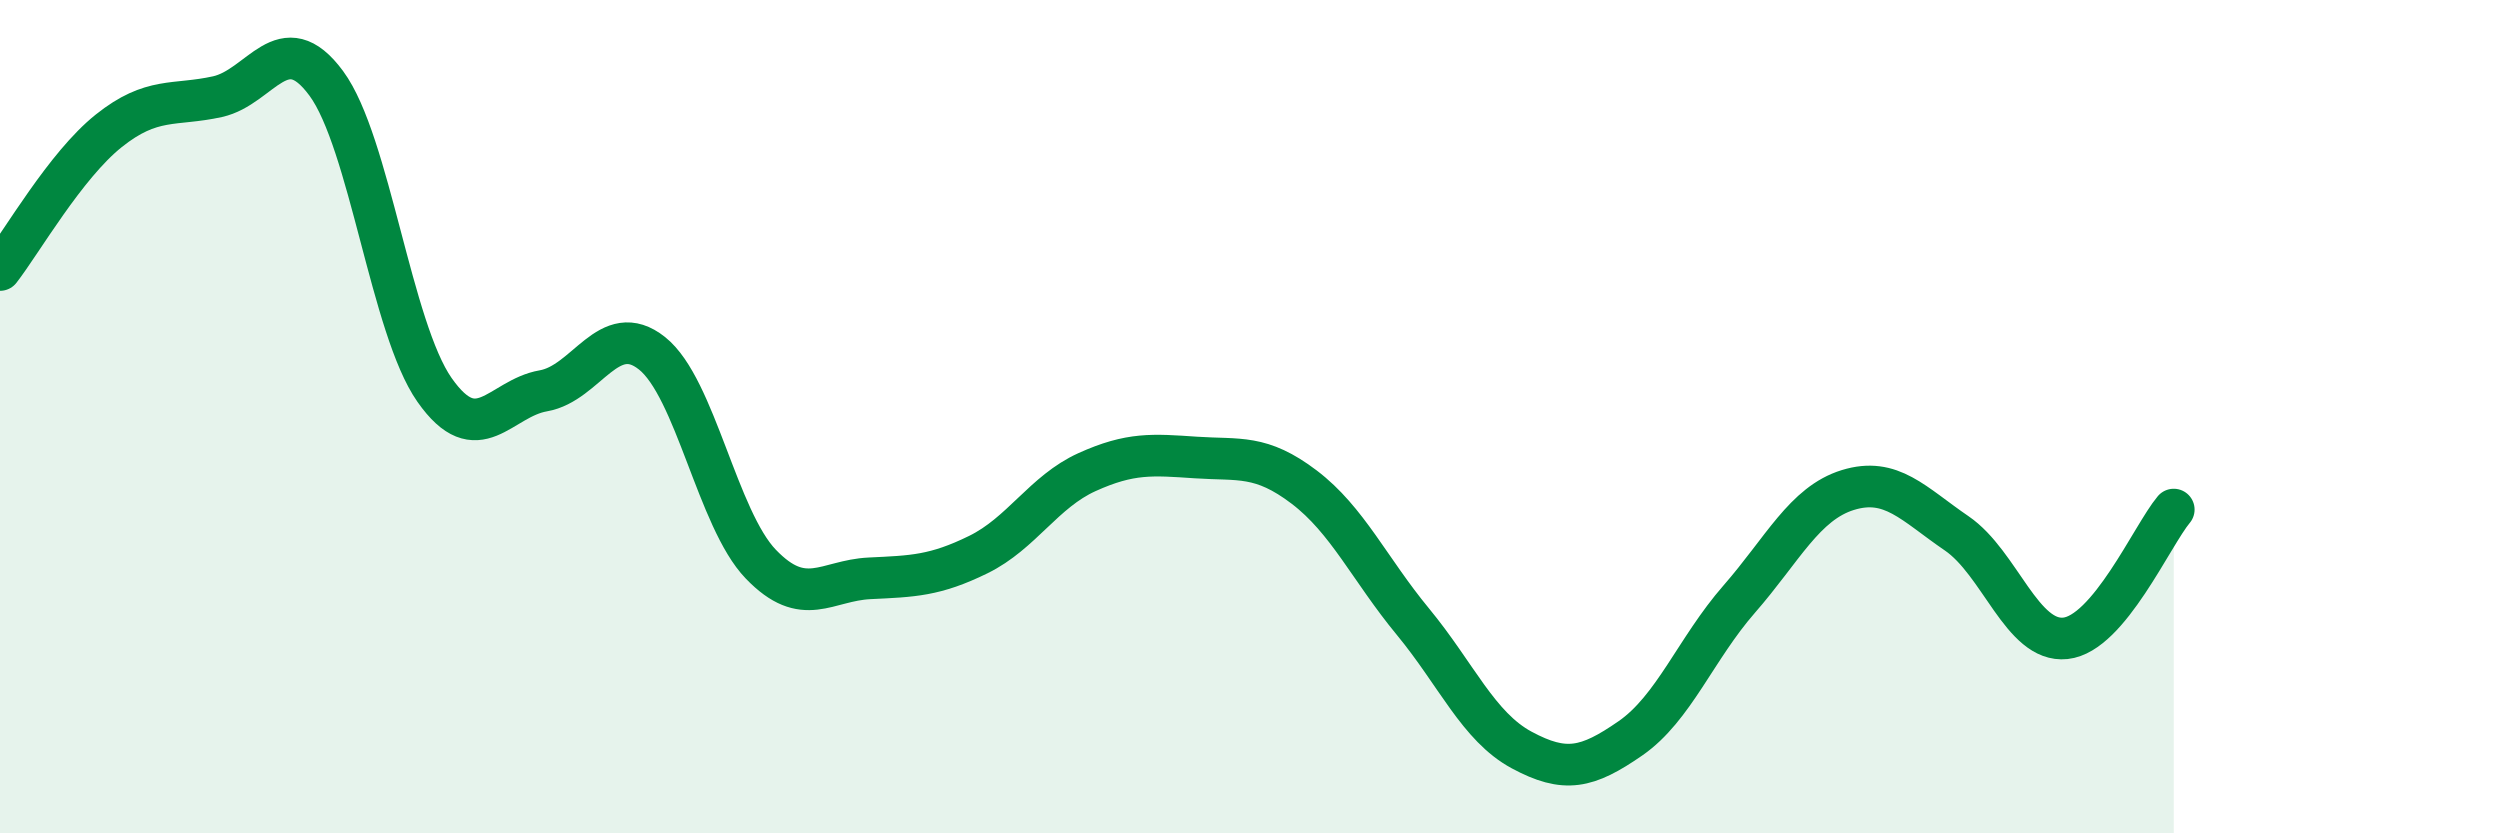
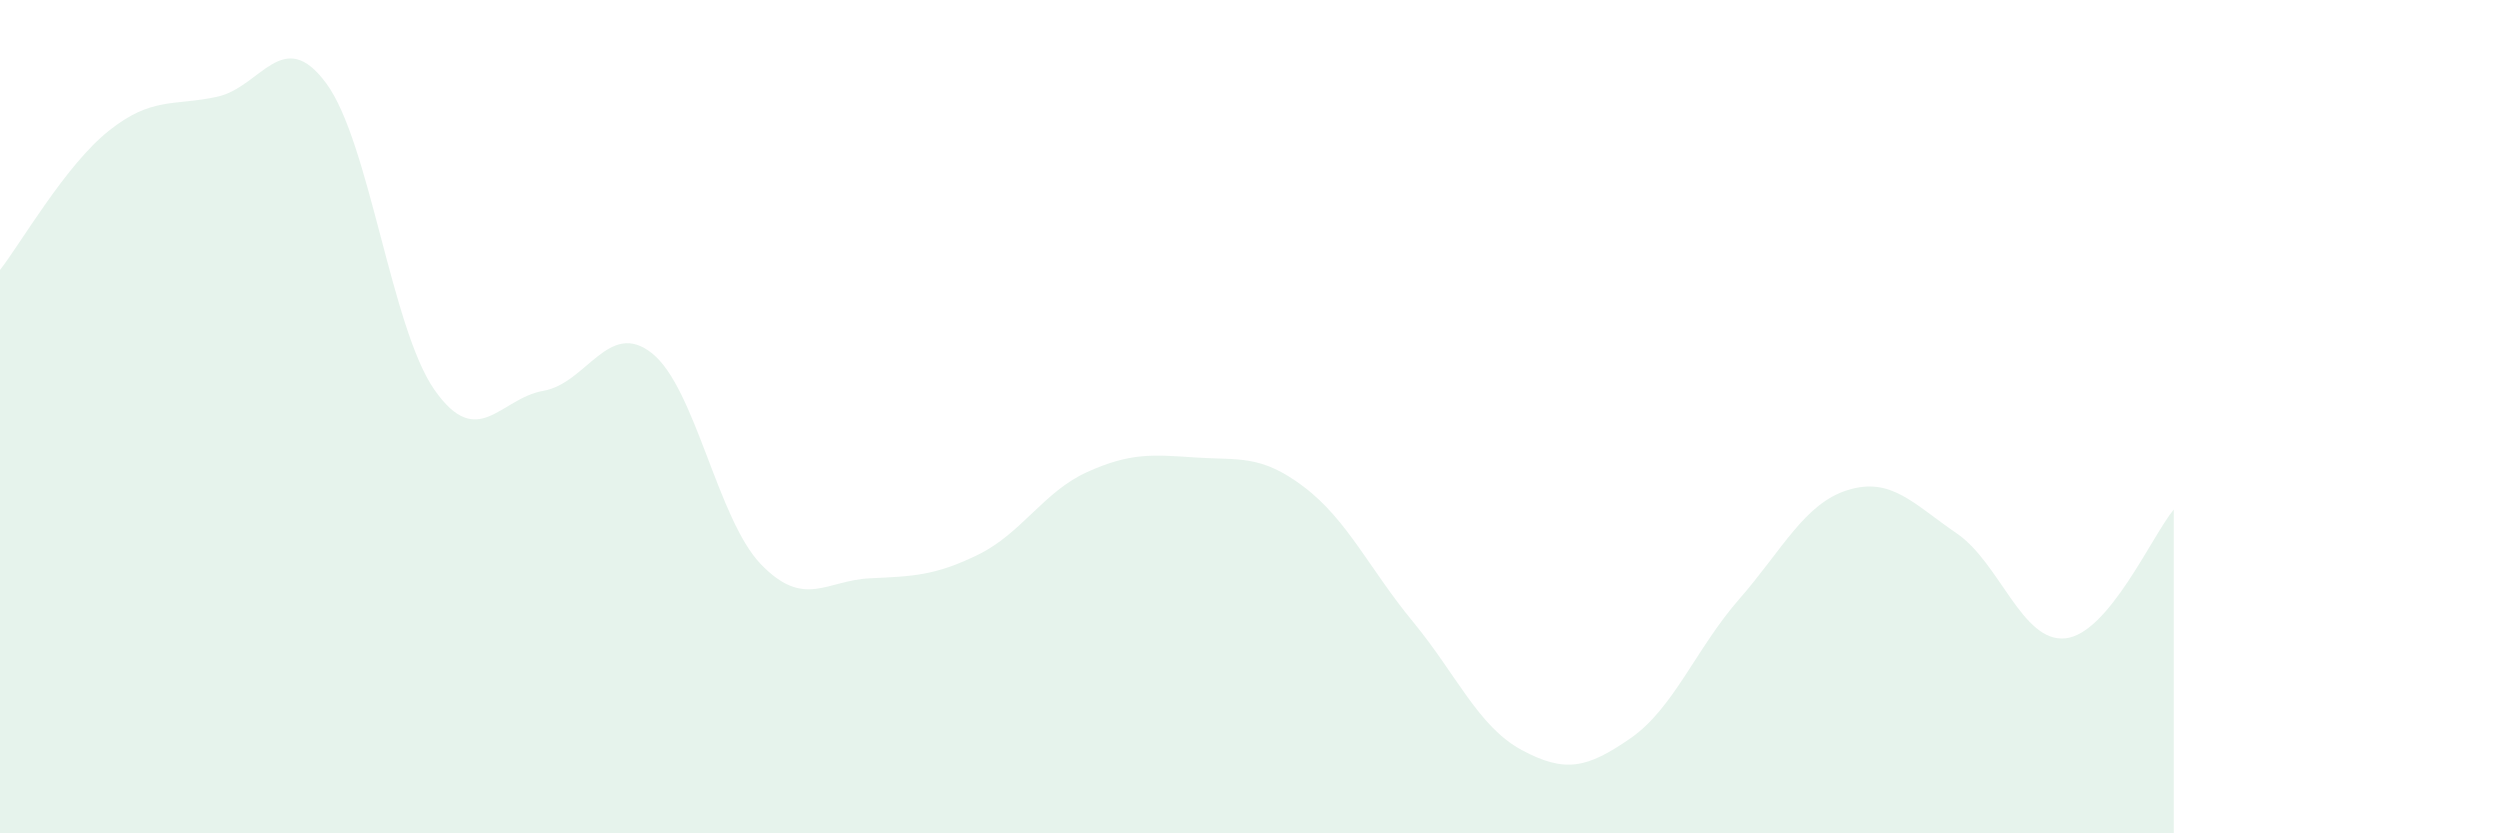
<svg xmlns="http://www.w3.org/2000/svg" width="60" height="20" viewBox="0 0 60 20">
  <path d="M 0,6.48 C 0.52,5.81 1.57,3.97 2.61,3.14 C 3.65,2.31 4.18,2.55 5.22,2.32 C 6.26,2.09 6.79,0.59 7.83,2 C 8.87,3.41 9.39,7.88 10.43,9.36 C 11.47,10.84 12,9.56 13.04,9.38 C 14.08,9.2 14.61,7.65 15.65,8.48 C 16.69,9.31 17.22,12.46 18.26,13.54 C 19.3,14.62 19.83,13.93 20.87,13.88 C 21.91,13.83 22.44,13.82 23.48,13.31 C 24.52,12.8 25.05,11.8 26.09,11.33 C 27.13,10.86 27.66,10.91 28.7,10.98 C 29.74,11.05 30.26,10.9 31.3,11.69 C 32.34,12.48 32.87,13.66 33.91,14.92 C 34.95,16.18 35.48,17.44 36.52,18 C 37.56,18.56 38.09,18.44 39.13,17.72 C 40.17,17 40.7,15.57 41.74,14.38 C 42.78,13.19 43.31,12.08 44.35,11.76 C 45.39,11.44 45.92,12.09 46.96,12.8 C 48,13.51 48.53,15.43 49.57,15.32 C 50.61,15.21 51.65,12.85 52.17,12.23L52.17 20L0 20Z" fill="#008740" opacity="0.1" stroke-linecap="round" stroke-linejoin="round" />
-   <path d="M 0,6.48 C 0.52,5.81 1.57,3.97 2.61,3.14 C 3.65,2.31 4.18,2.55 5.22,2.32 C 6.26,2.09 6.79,0.59 7.83,2 C 8.87,3.41 9.39,7.88 10.43,9.36 C 11.47,10.84 12,9.56 13.04,9.38 C 14.08,9.2 14.61,7.65 15.65,8.48 C 16.69,9.31 17.22,12.46 18.26,13.54 C 19.3,14.62 19.83,13.93 20.87,13.88 C 21.91,13.83 22.44,13.82 23.48,13.31 C 24.52,12.8 25.05,11.8 26.09,11.33 C 27.13,10.86 27.66,10.91 28.7,10.98 C 29.74,11.05 30.26,10.9 31.3,11.69 C 32.34,12.48 32.87,13.66 33.91,14.92 C 34.95,16.18 35.48,17.44 36.52,18 C 37.56,18.56 38.09,18.44 39.13,17.72 C 40.17,17 40.7,15.57 41.74,14.38 C 42.78,13.19 43.31,12.08 44.35,11.76 C 45.39,11.44 45.92,12.09 46.96,12.8 C 48,13.51 48.53,15.43 49.57,15.32 C 50.61,15.21 51.65,12.85 52.17,12.23" stroke="#008740" stroke-width="1" fill="none" stroke-linecap="round" stroke-linejoin="round" />
</svg>